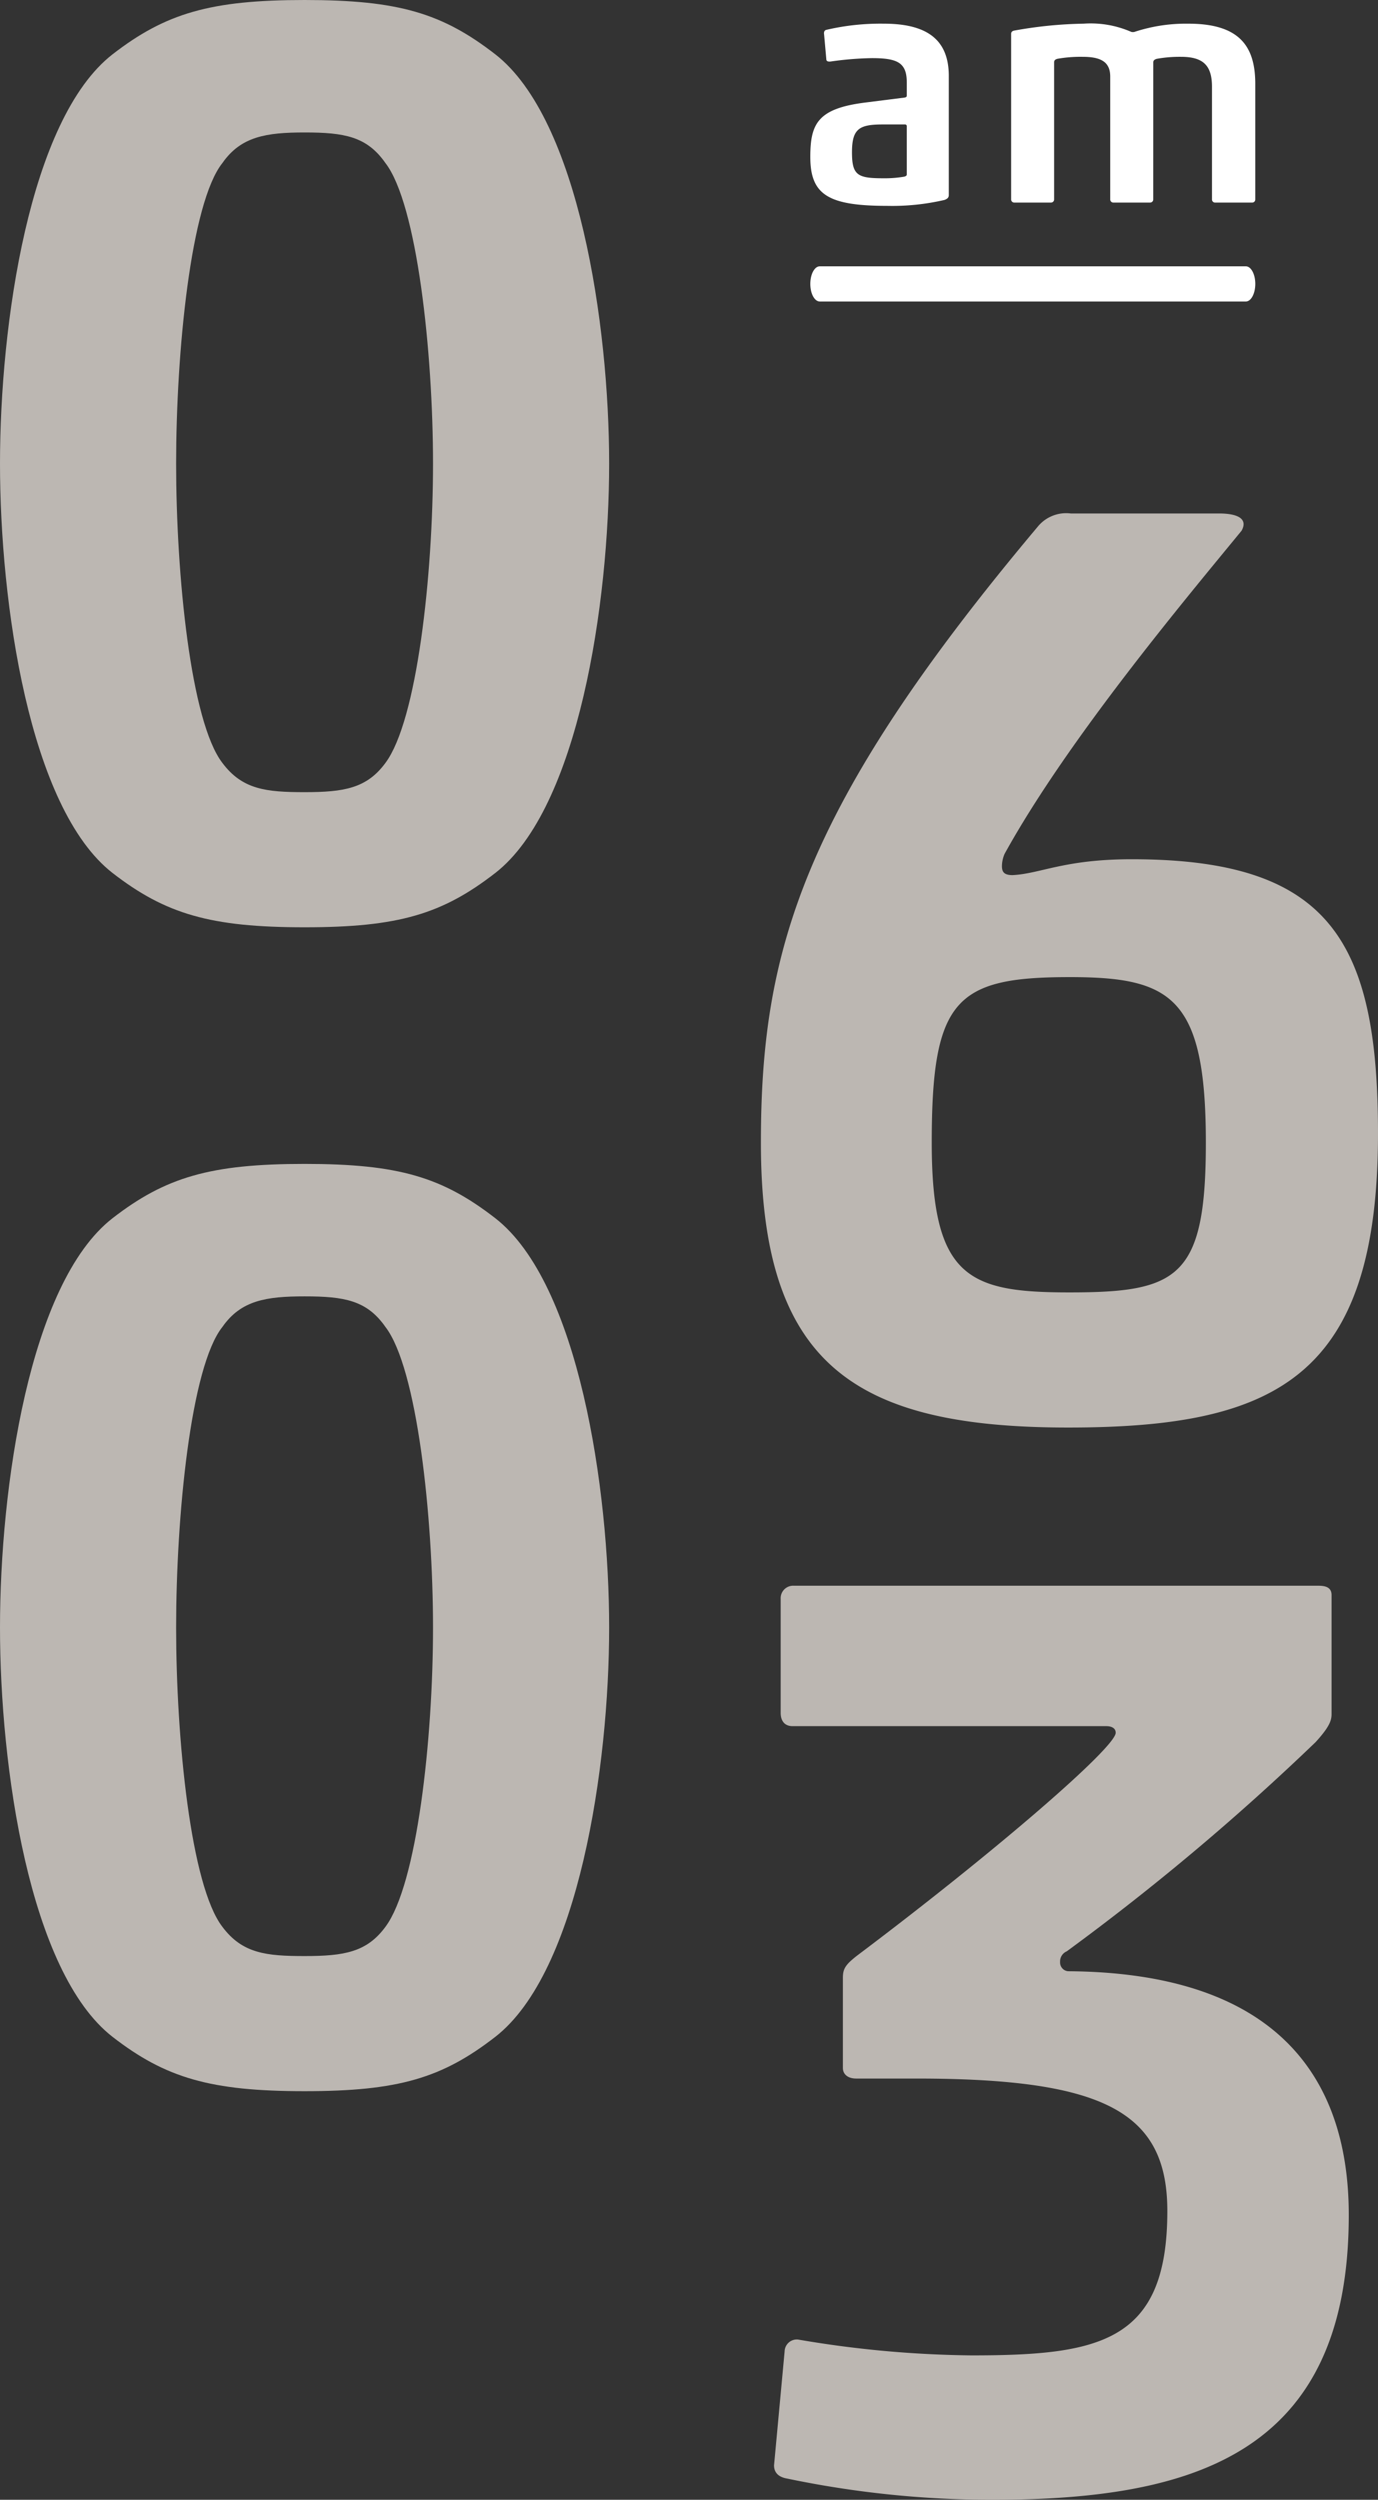
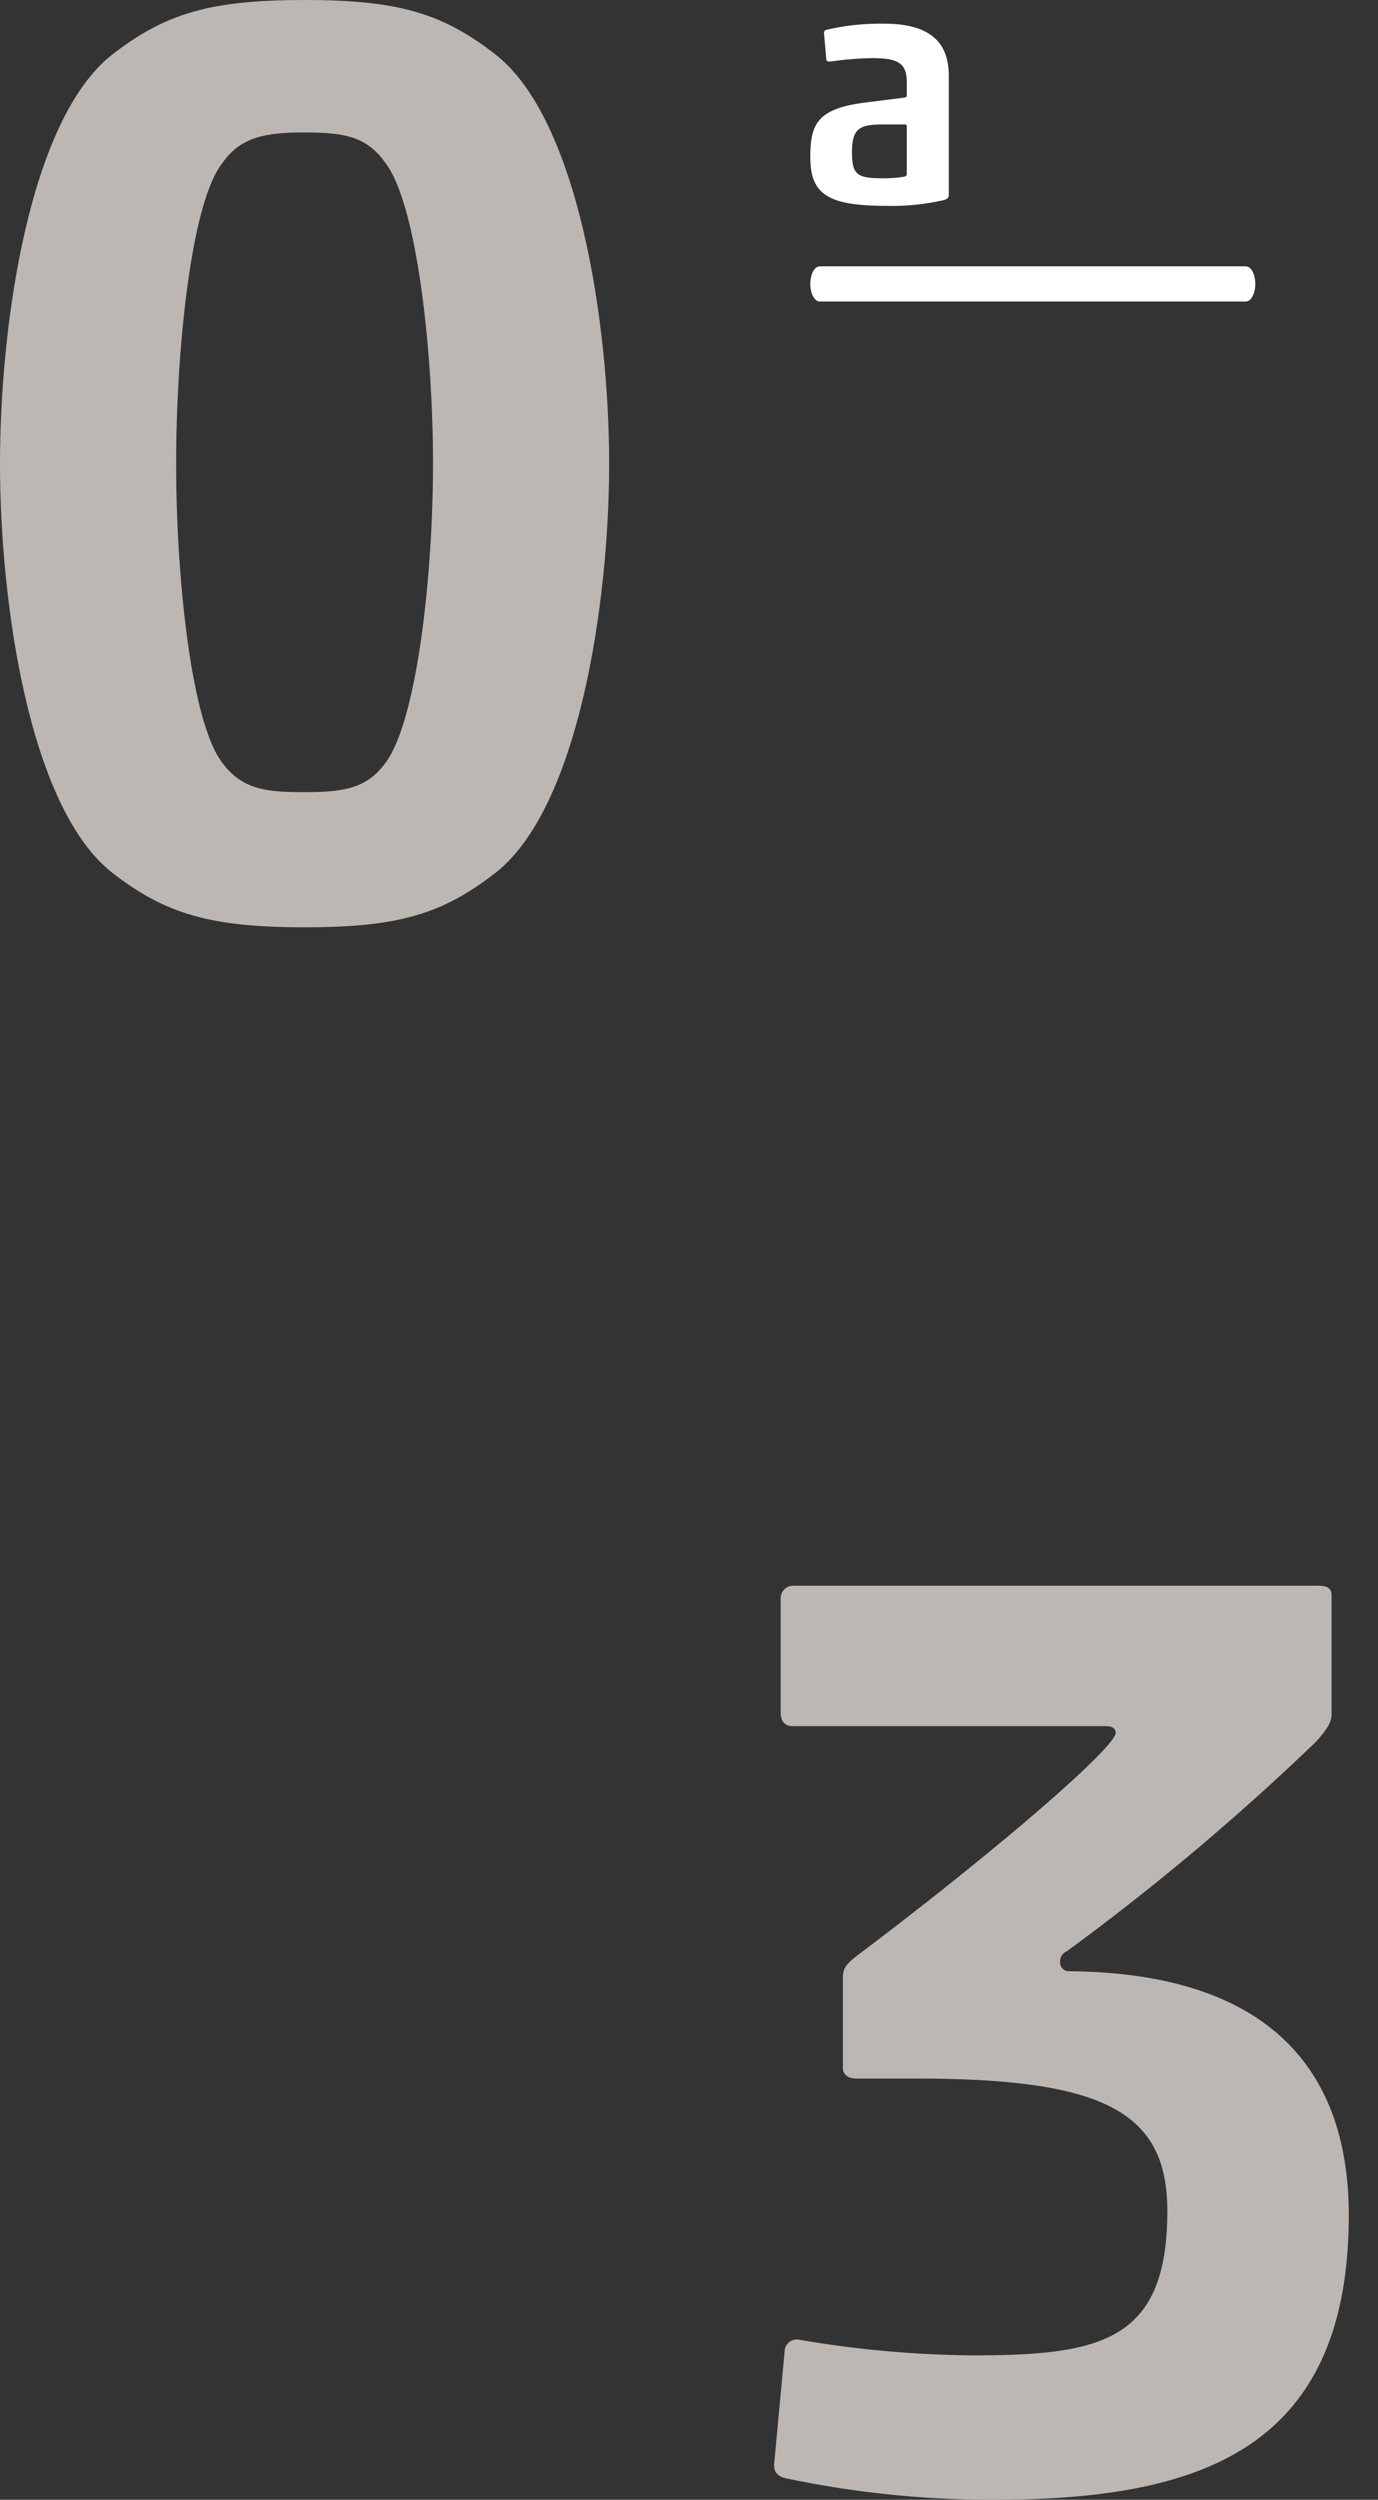
<svg xmlns="http://www.w3.org/2000/svg" id="Ebene_1" data-name="Ebene 1" width="121.316" height="220" viewBox="0 0 121.316 220">
  <rect x="0" y="0" width="121.316" height="220" fill="#333333" stroke="none" />
  <defs>
    <style>.cls-1{fill:#fff;}.cls-2{fill:#bcb7b2;}</style>
  </defs>
  <path class="cls-1" d="M73.187,5.405c-.175.03-.405.03-.435-.143L72.552,3.037c-.03-.173,0-.348.173-.405a21.056,21.056,0,0,1,5.055-.549c3.582,0,5.749,1.214,5.749,4.593V17.163c0,.173-.059.316-.376.433a20.285,20.285,0,0,1-5.055.521c-5.2,0-6.76-.984-6.76-4.306,0-2.946.663-4.276,4.911-4.795L79.658,8.584c.114-.03.173-.059.173-.173V7.254c0-1.733-.808-2.138-3.062-2.138A28.27,28.27,0,0,0,73.187,5.405Zm6.644,5.72a.153.153,0,0,0-.173-.173H77.722c-2.081,0-2.716.376-2.716,2.457,0,2.049.519,2.281,2.803,2.281a10.058,10.058,0,0,0,1.819-.146c.173-.057.203-.114.203-.2Z" />
-   <path class="cls-1" d="M101.528,17.539a.274.274,0,0,1-.289.289H98.03a.274.274,0,0,1-.289-.289V6.735c0-1.359-.924-1.735-2.455-1.735a11.769,11.769,0,0,0-2.195.175c-.203.057-.289.143-.289.316V17.539a.274.274,0,0,1-.289.289H89.307a.274.274,0,0,1-.289-.289V2.978c0-.173.116-.26.289-.289a37.373,37.373,0,0,1,6.095-.606A8.93,8.93,0,0,1,99.59,2.805a.574.574,0,0,0,.376-.027,14.499,14.499,0,0,1,4.652-.694c4.449,0,5.893,1.935,5.893,5.287v10.169a.272.272,0,0,1-.289.289h-3.235a.272.272,0,0,1-.287-.289V7.63c0-1.935-.838-2.63-2.746-2.63a11.458,11.458,0,0,0-2.108.175c-.203.057-.316.143-.316.316Z" />
  <path class="cls-1" d="M109.682,26.534H72.168c-.458,0-.83-.693-.83-1.548s.372-1.548.83-1.548h37.515c.458,0,.83.693.83,1.548S110.14,26.534,109.682,26.534Z" />
  <path class="cls-2" d="M43.603,76.83c-4.663,3.613-8.511,4.779-16.788,4.779-8.279,0-12.241-1.166-16.906-4.779C2.566,71.117,0,53.045,0,40.805S2.566,10.492,9.909,4.779C14.575,1.166,18.536,0,26.815,0,35.092,0,38.94,1.166,43.603,4.779,50.946,10.492,53.628,28.564,53.628,40.805S50.946,71.117,43.603,76.83ZM19.586,67.153c1.749,2.332,3.848,2.564,7.229,2.564,3.497,0,5.478-.351,7.111-2.564,2.798-3.73,4.196-16.555,4.196-26.348S36.724,17.953,33.926,14.34c-1.633-2.332-3.613-2.682-7.111-2.682-3.381,0-5.597.351-7.229,2.682-2.798,3.497-4.08,16.672-4.08,26.465S16.788,63.537,19.586,67.153Z" />
-   <path class="cls-2" d="M88.44,75.15a2.81,2.81,0,0,0-.232,1.052c0,.464.116.815.931.815,2.45-.118,4.549-1.398,10.492-1.398,17.373,0,21.685,7.111,21.685,24.131,0,21.453-8.976,25.884-27.28,25.884-19.003,0-27.047-5.715-27.047-25.067,0-16.672,3.497-29.379,24.368-54.211a3.227,3.227,0,0,1,2.914-1.166H107.327c1.633,0,2.564.464,1.981,1.514C104.531,52.533,94.037,65.008,88.44,75.15Zm5.713,10.843c-10.028,0-12.125,1.983-12.125,14.575,0,11.892,3.263,13.174,12.125,13.174,9.561,0,12.008-1.282,12.008-13.174C106.161,87.741,103.131,85.992,94.153,85.992Z" />
  <path class="cls-2" d="M93.328,172.668a.773.773,0,0,0,.699.815c17.603.116,24.716,8.627,24.716,21.453C118.743,215.804,105.335,220,87.381,220a88.097,88.097,0,0,1-18.07-1.865c-.701-.116-1.166-.467-1.166-1.166l.931-10.025a1.077,1.077,0,0,1,1.166-1.05,95.318,95.318,0,0,0,15.274,1.398c11.309,0,17.254-1.166,17.254-12.707,0-8.743-5.597-11.658-22.152-11.658h-5.246c-.699,0-1.166-.351-1.166-.934v-7.928c0-.815.235-1.166,1.282-1.981,12.243-9.21,22.735-18.304,22.735-19.586,0-.467-.467-.583-.815-.583H69.776c-.699,0-1.047-.467-1.047-1.166V140.722a1.101,1.101,0,0,1,1.166-1.166h46.167c.583,0,1.166.116,1.166.817v10.492c0,.583-.232,1.166-1.398,2.448A214.294,214.294,0,0,1,93.911,171.734.963.963,0,0,0,93.328,172.668Z" />
-   <path class="cls-2" d="M43.603,179.259c-4.663,3.616-8.511,4.782-16.788,4.782-8.279,0-12.241-1.166-16.906-4.782C2.566,173.549,0,155.477,0,143.236c0-12.243,2.566-30.313,9.909-36.025,4.665-3.613,8.627-4.779,16.906-4.779,8.277,0,12.125,1.166,16.788,4.779,7.343,5.713,10.025,23.782,10.025,36.025C53.628,155.477,50.946,173.549,43.603,179.259ZM19.586,169.585c1.749,2.332,3.848,2.564,7.229,2.564,3.497,0,5.478-.351,7.111-2.564,2.798-3.732,4.196-16.555,4.196-26.348s-1.398-22.851-4.196-26.465c-1.633-2.332-3.613-2.682-7.111-2.682-3.381,0-5.597.351-7.229,2.682-2.798,3.497-4.08,16.672-4.08,26.465S16.788,165.969,19.586,169.585Z" />
</svg>